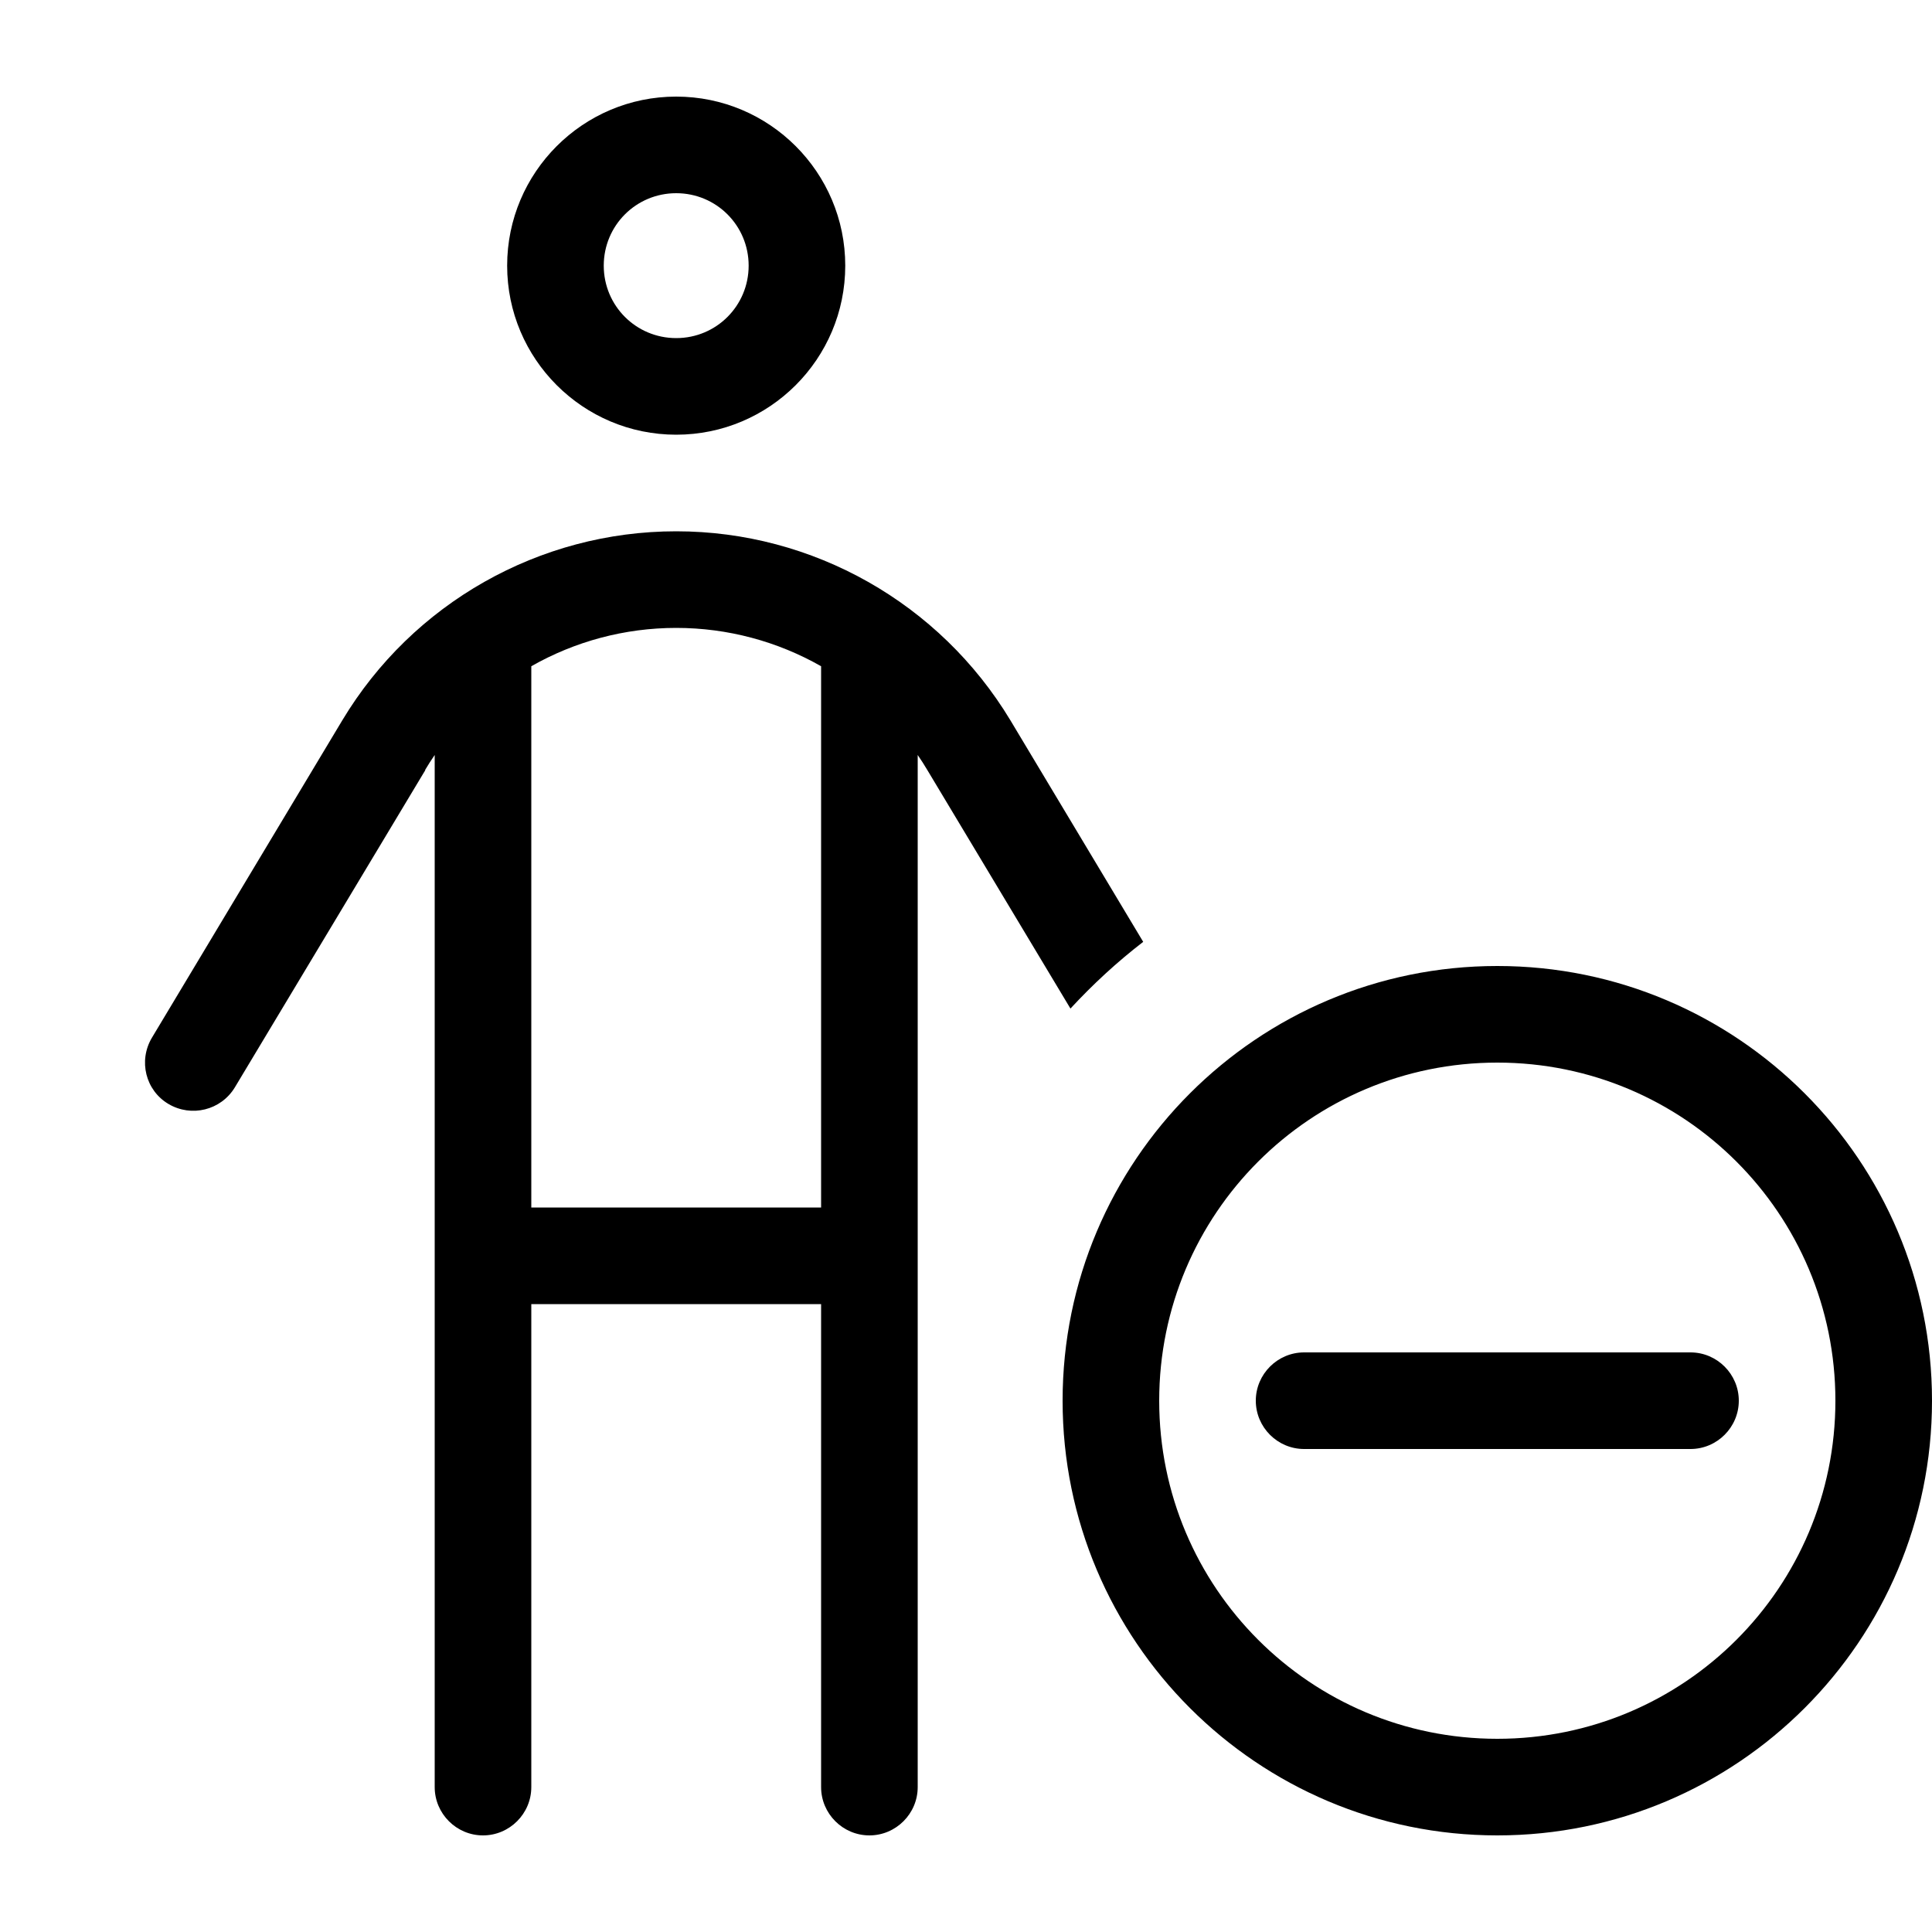
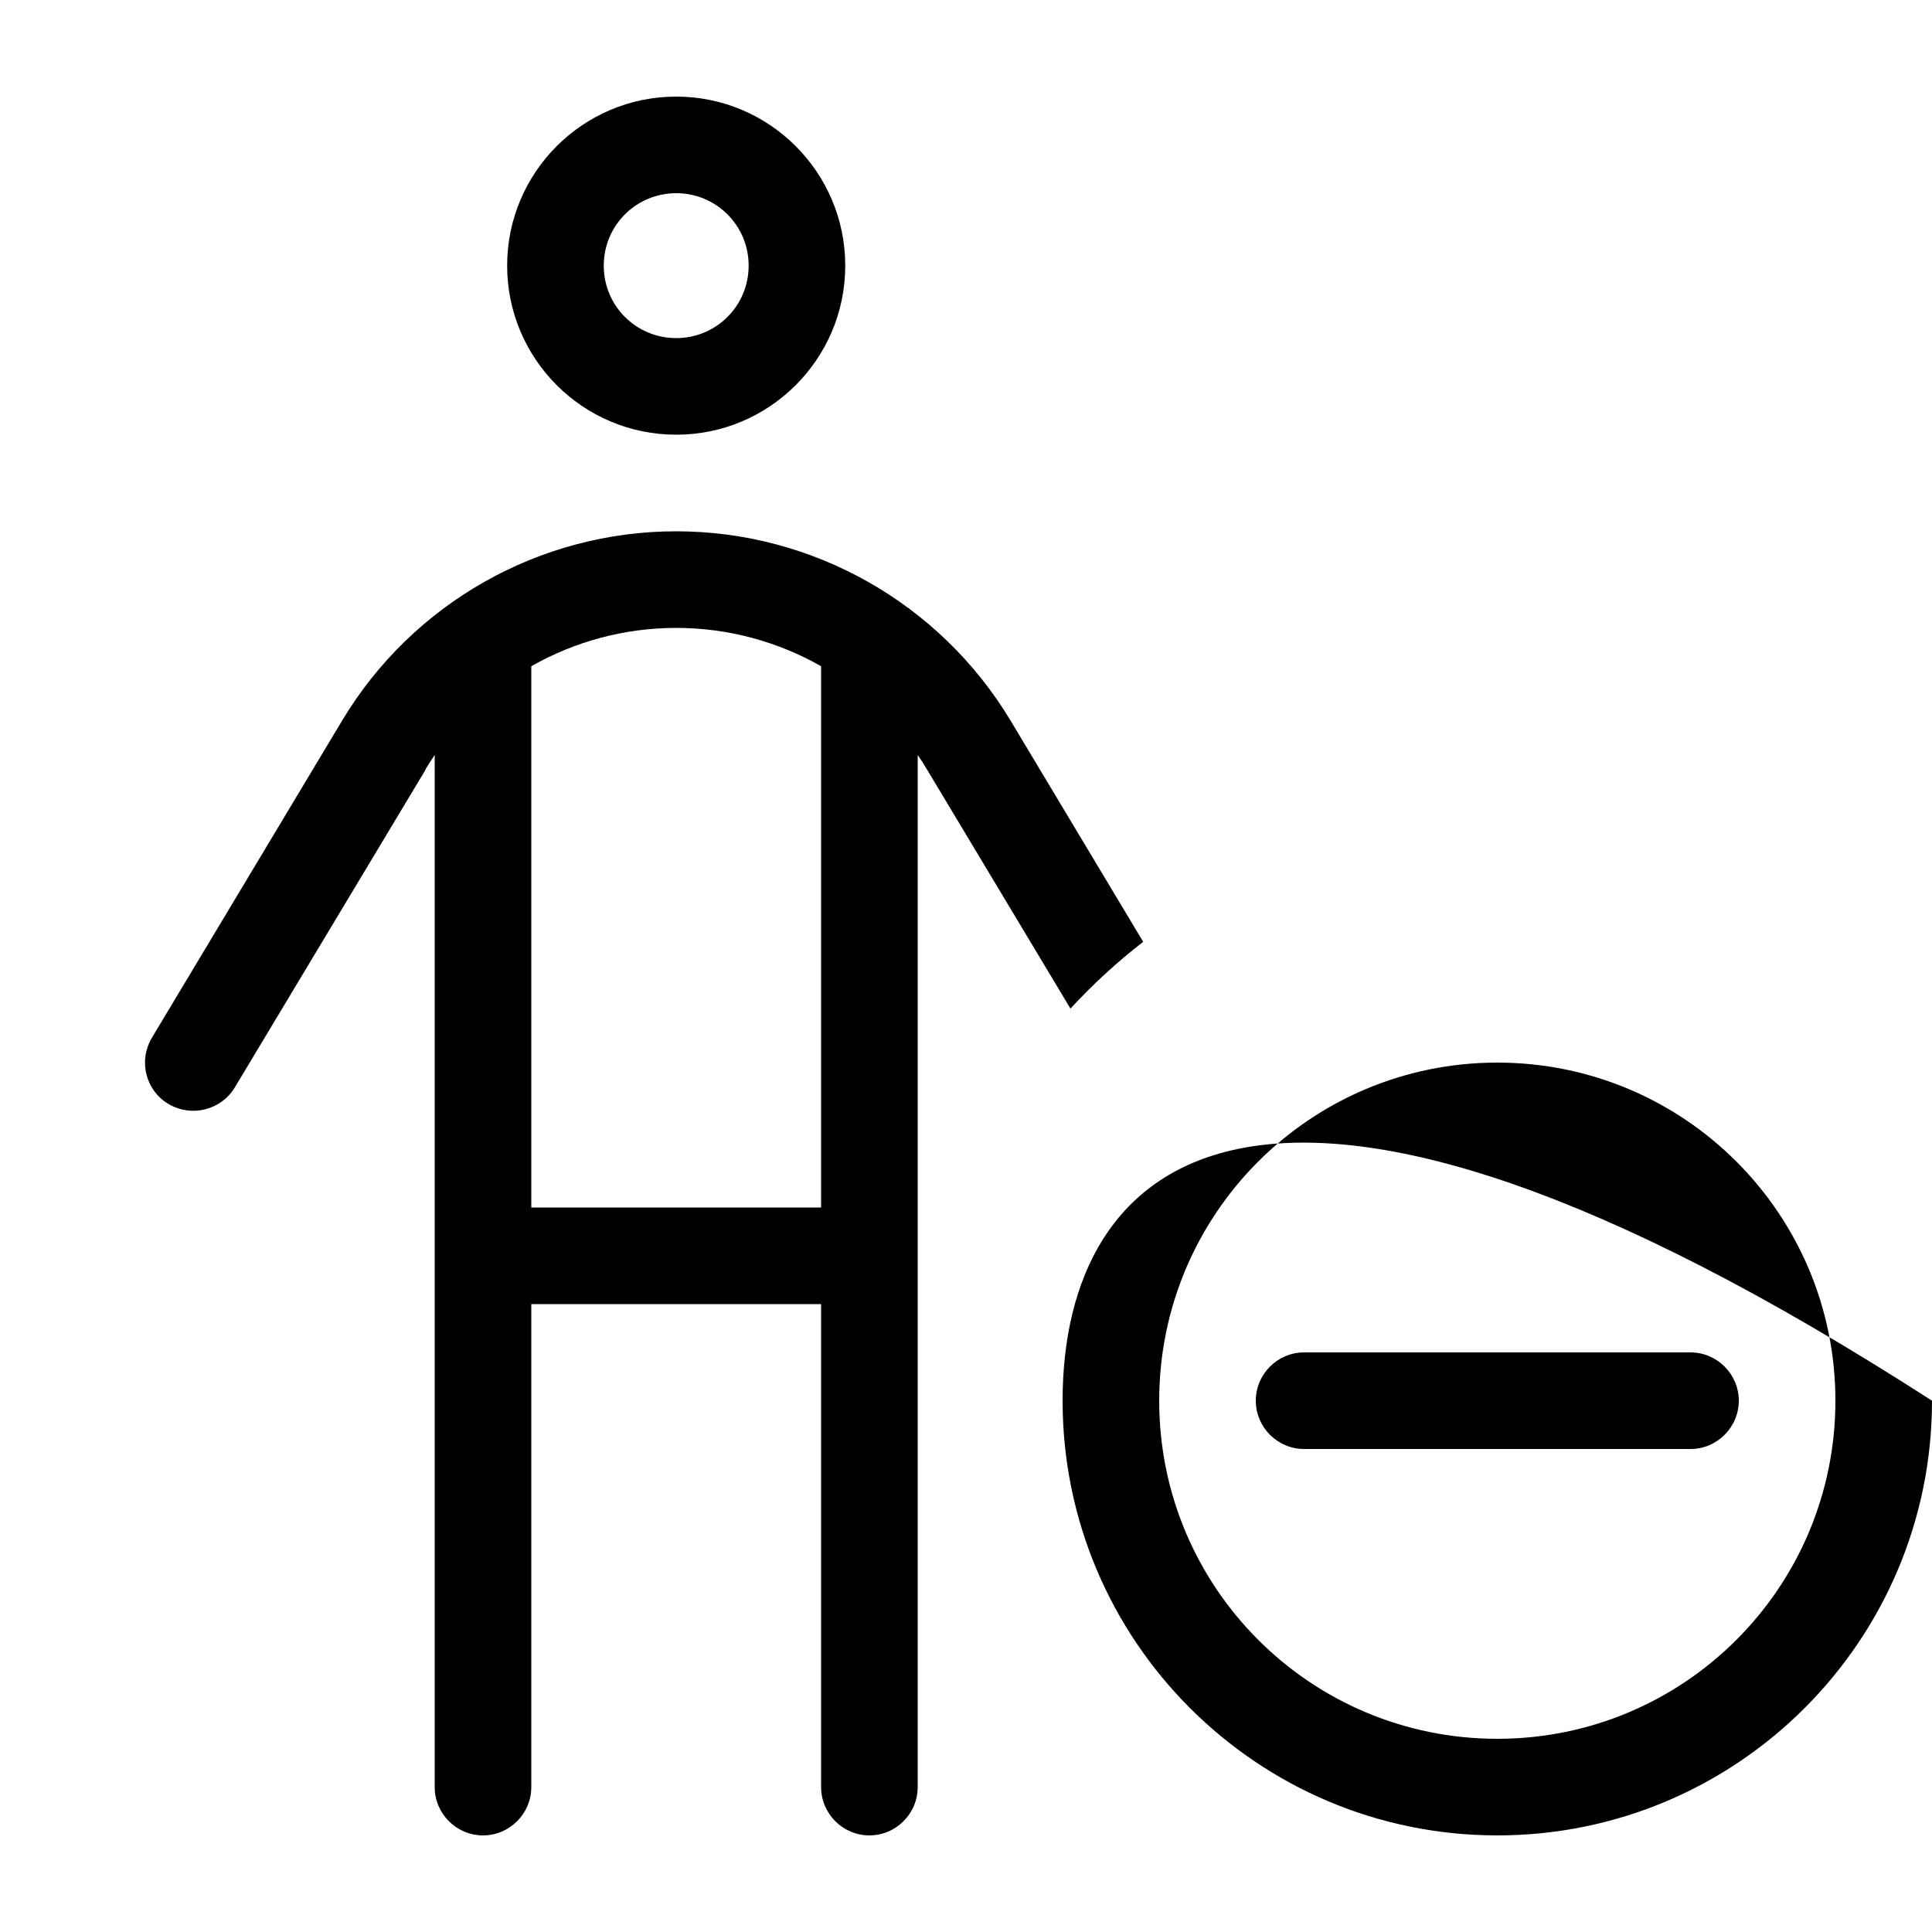
<svg xmlns="http://www.w3.org/2000/svg" viewBox="0 0 640 640">
-   <path fill="currentColor" d="M200 88C200 74.7 210.7 64 224 64C237.3 64 248 74.7 248 88C248 101.3 237.3 112 224 112C210.7 112 200 101.3 200 88zM280 88C280 57.1 254.9 32 224 32C193.1 32 168 57.1 168 88C168 118.9 193.1 144 224 144C254.9 144 280 118.9 280 88zM140.8 255.1C141.8 253.4 142.9 251.7 144 250.1L144 592C144 600.8 151.2 608 160 608C168.8 608 176 600.8 176 592L176 432L272 432L272 592C272 600.8 279.2 608 288 608C296.8 608 304 600.8 304 592L304 250.1C305.1 251.7 306.2 253.4 307.2 255.1L354.6 334.1C362 326.1 370 318.7 378.7 312L334.7 238.6C311.3 199.8 269.3 176 224 176C178.7 176 136.7 199.8 113.4 238.6L50.3 343.8C45.8 351.4 48.2 361.2 55.8 365.7C63.4 370.2 73.2 367.8 77.8 360.2L140.9 255.1zM272 400L176 400L176 220.7C190.4 212.5 206.9 208 224 208C241.1 208 257.6 212.5 272 220.7L272 400zM496 352C557.9 352 608 402.1 608 464C608 525.9 557.9 576 496 576C434.1 576 384 525.9 384 464C384 402.1 434.1 352 496 352zM496 608C575.5 608 640 543.5 640 464C640 384.5 575.5 320 496 320C416.5 320 352 384.5 352 464C352 543.5 416.5 608 496 608zM576 464C576 455.2 568.8 448 560 448L432 448C423.2 448 416 455.2 416 464C416 472.8 423.2 480 432 480L560 480C568.8 480 576 472.8 576 464z" />
+   <path fill="currentColor" d="M200 88C200 74.7 210.7 64 224 64C237.3 64 248 74.7 248 88C248 101.3 237.3 112 224 112C210.7 112 200 101.3 200 88zM280 88C280 57.1 254.9 32 224 32C193.1 32 168 57.1 168 88C168 118.9 193.1 144 224 144C254.9 144 280 118.9 280 88zM140.8 255.1C141.8 253.4 142.9 251.7 144 250.1L144 592C144 600.8 151.2 608 160 608C168.8 608 176 600.8 176 592L176 432L272 432L272 592C272 600.8 279.2 608 288 608C296.8 608 304 600.8 304 592L304 250.1C305.1 251.7 306.2 253.4 307.2 255.1L354.6 334.1C362 326.1 370 318.7 378.7 312L334.7 238.6C311.3 199.8 269.3 176 224 176C178.7 176 136.7 199.8 113.4 238.6L50.3 343.8C45.8 351.4 48.2 361.2 55.8 365.7C63.4 370.2 73.2 367.8 77.8 360.2L140.9 255.1zM272 400L176 400L176 220.7C190.4 212.5 206.9 208 224 208C241.1 208 257.6 212.5 272 220.7L272 400zM496 352C557.9 352 608 402.1 608 464C608 525.9 557.9 576 496 576C434.1 576 384 525.9 384 464C384 402.1 434.1 352 496 352zM496 608C575.5 608 640 543.5 640 464C416.5 320 352 384.5 352 464C352 543.5 416.5 608 496 608zM576 464C576 455.2 568.8 448 560 448L432 448C423.2 448 416 455.2 416 464C416 472.8 423.2 480 432 480L560 480C568.8 480 576 472.8 576 464z" />
</svg>